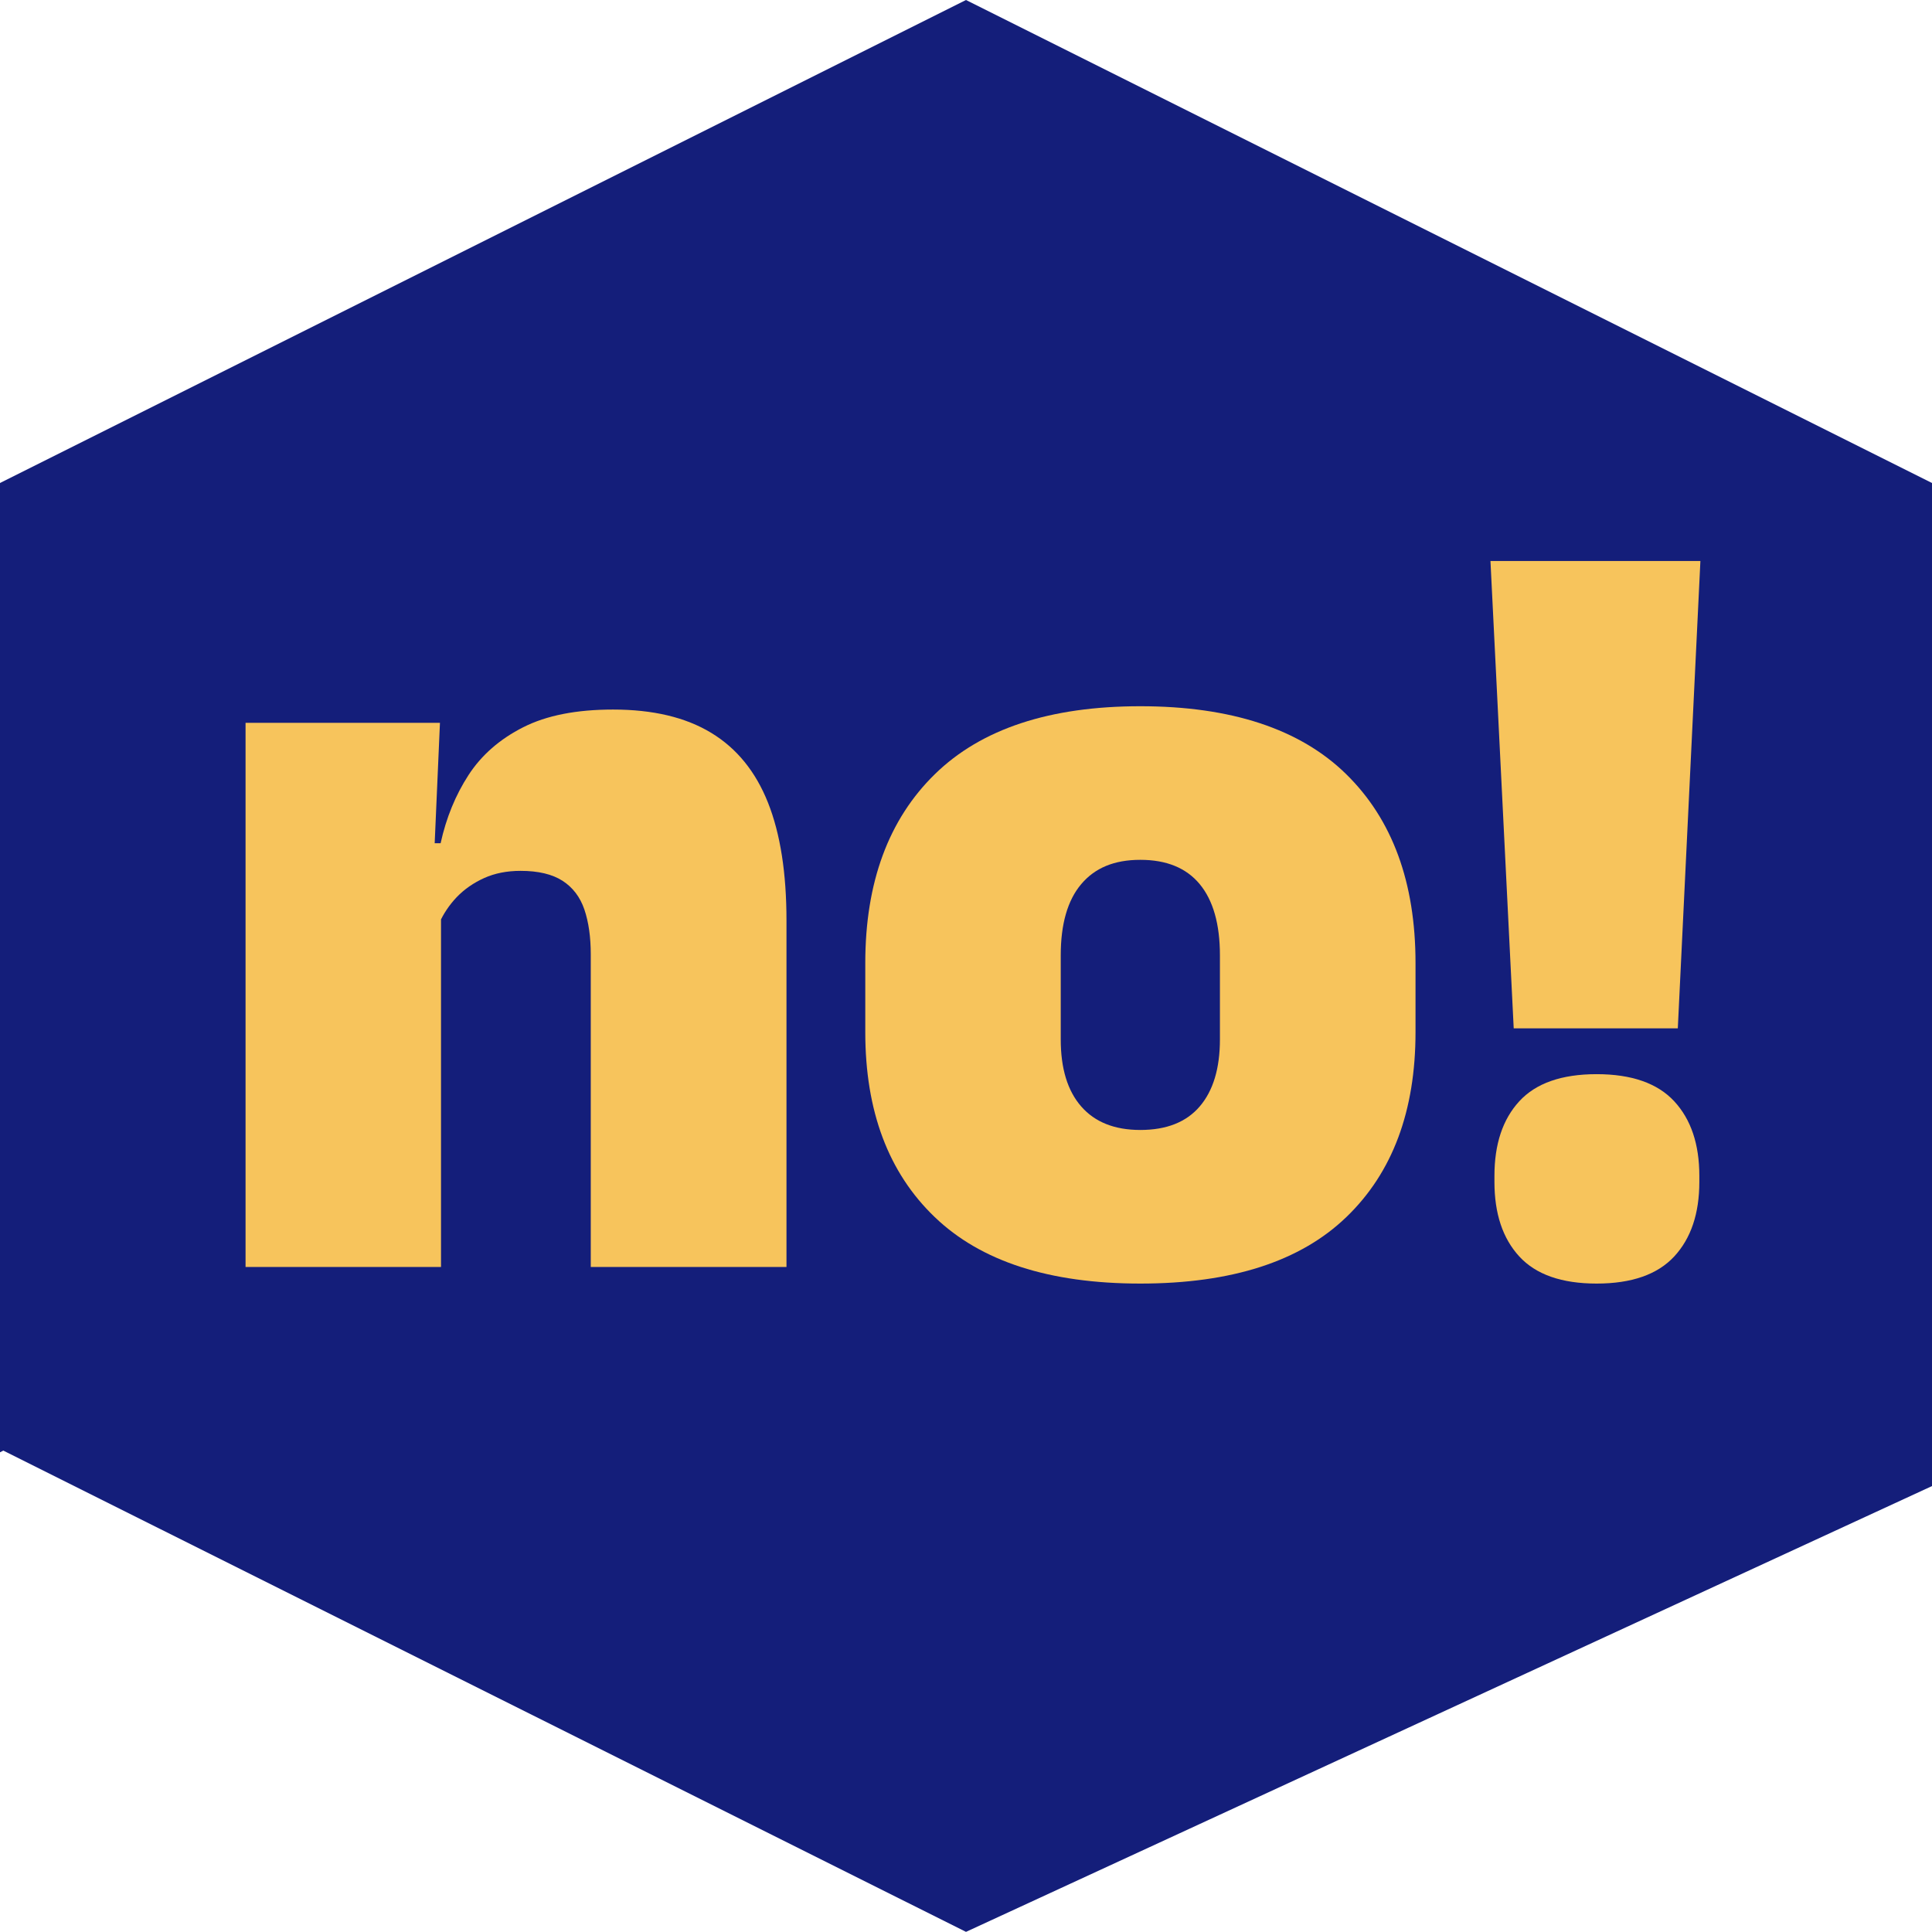
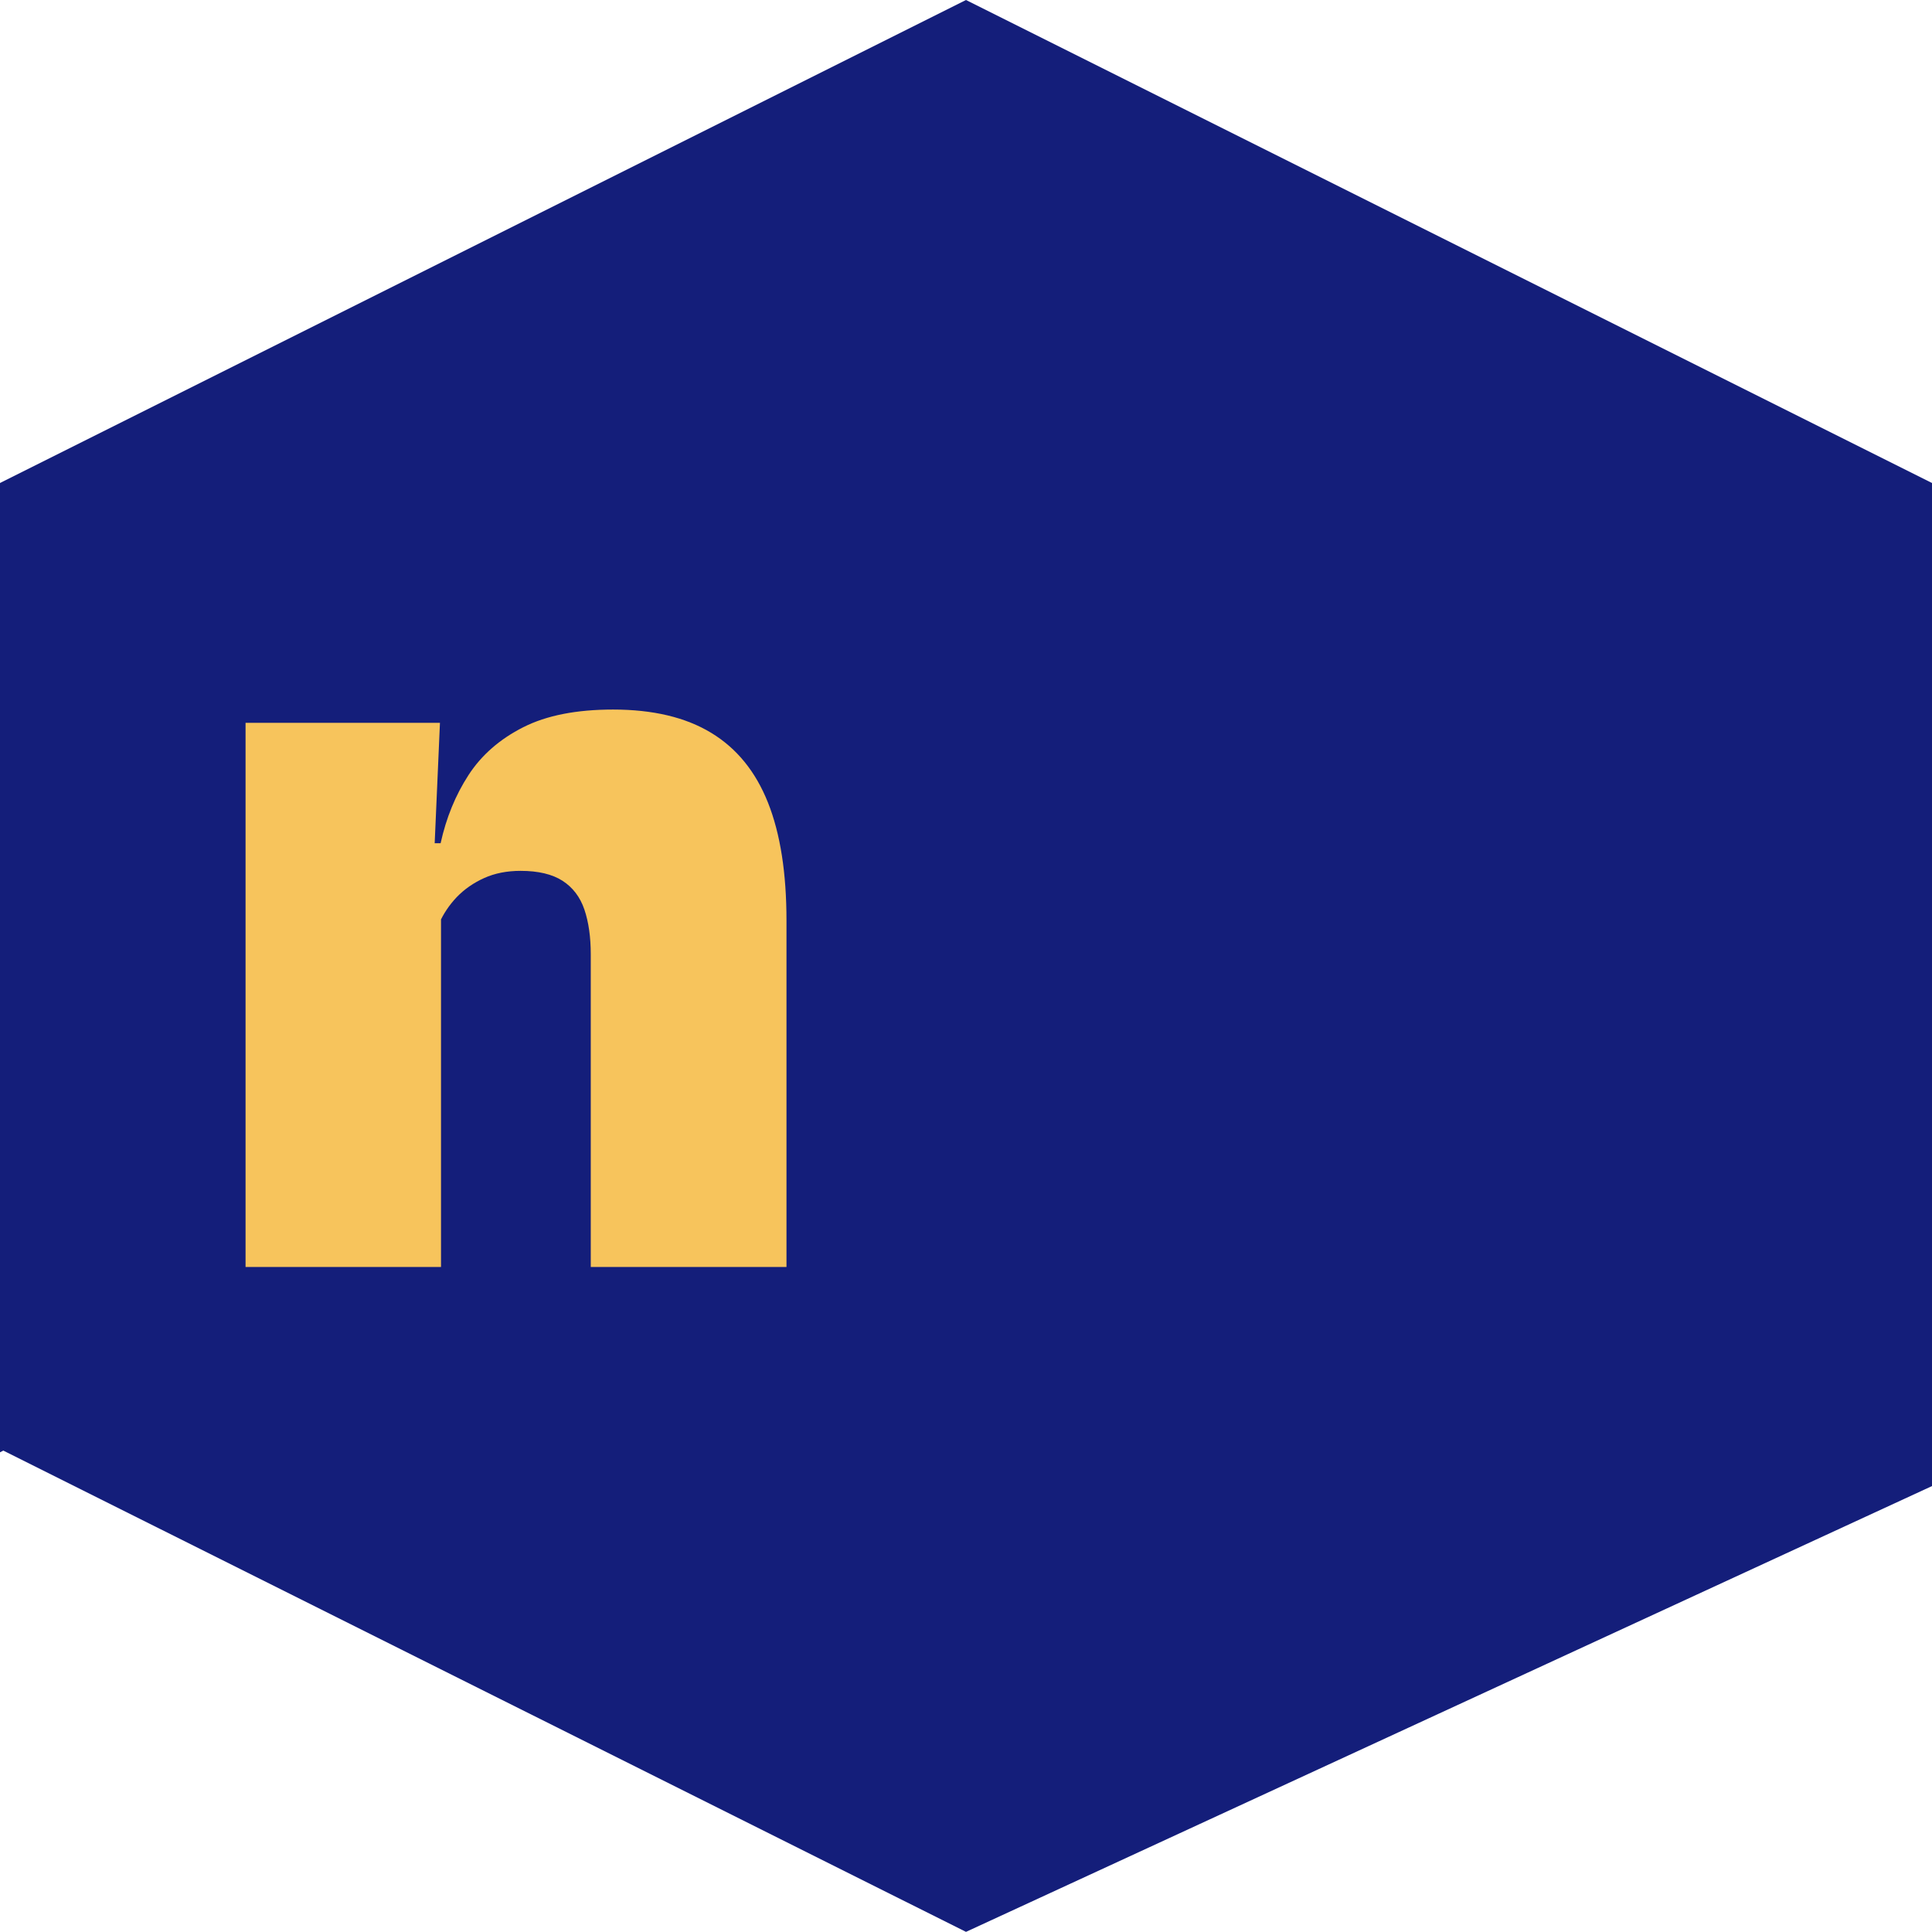
<svg xmlns="http://www.w3.org/2000/svg" viewBox="0 0 145.4 145.4">
  <defs>
    <style> .cls-1, .cls-2 { mix-blend-mode: luminosity; } .cls-2 { fill: #141e7a; } .cls-2, .cls-3 { stroke-width: 0px; } .cls-4 { isolation: isolate; } .cls-3 { fill: #f7c45c; } </style>
  </defs>
  <g class="cls-4">
    <g id="Livello_2" data-name="Livello 2">
      <g id="Livello_7" data-name="Livello 7">
        <g class="cls-1">
          <path class="cls-2" d="m145.4,36.35h0S72.7,0,72.7,0L0,36.35h0s0,0,0,0v.25s0,0,0,0v72.7s.09-.05.25-.13l72.45,36.22,72.7-33.55v-2.54h0s0-72.7,0-72.7h0v-.25h0Z" />
          <g class="cls-1">
            <path class="cls-3" d="m18.48,95.35v-40.95h14.63l-.46,10.52.54,1.5v28.93h-14.72Zm25.98,0v-23.53c0-1.3-.16-2.42-.48-3.37-.32-.94-.87-1.66-1.64-2.16-.78-.5-1.83-.75-3.16-.75-1.03,0-1.94.18-2.74.54-.8.36-1.49.84-2.06,1.43-.57.6-1.02,1.27-1.35,2.02l-2.24-6.07h2.37c.42-1.91,1.12-3.62,2.1-5.13.98-1.51,2.36-2.71,4.12-3.6,1.76-.89,4.01-1.33,6.76-1.33,2.99,0,5.45.58,7.38,1.75s3.35,2.92,4.28,5.26c.93,2.34,1.39,5.3,1.39,8.88v26.06h-14.72Z" />
-             <path class="cls-3" d="m85.82,96.6c-6.85,0-12.01-1.67-15.48-5.01-3.48-3.34-5.22-7.97-5.22-13.91v-5.2c0-6.07,1.75-10.81,5.24-14.22,3.49-3.41,8.65-5.11,15.46-5.11s12.01,1.7,15.49,5.11c3.48,3.41,5.22,8.15,5.22,14.22v5.2c0,5.93-1.73,10.57-5.2,13.91-3.46,3.34-8.63,5.01-15.51,5.01Zm0-11.56c1.97,0,3.46-.59,4.47-1.77s1.52-2.86,1.52-5.05v-6.32c0-2.35-.51-4.14-1.52-5.36-1.01-1.22-2.5-1.83-4.47-1.83s-3.42.61-4.45,1.83c-1.03,1.22-1.54,3.01-1.54,5.36v6.32c0,2.19.51,3.87,1.54,5.05s2.51,1.77,4.45,1.77Z" />
-             <path class="cls-3" d="m126.27,77.39h-12.35l-1.75-35.17h15.8l-1.7,35.17Zm-6.11,19.21c-2.63,0-4.57-.68-5.82-2.04s-1.87-3.23-1.87-5.61v-.46c0-2.38.62-4.25,1.87-5.61,1.25-1.36,3.19-2.04,5.82-2.04s4.58.68,5.84,2.04c1.26,1.36,1.89,3.23,1.89,5.61v.46c0,2.38-.63,4.25-1.89,5.61-1.26,1.36-3.21,2.04-5.84,2.04Z" />
          </g>
        </g>
      </g>
    </g>
  </g>
</svg>